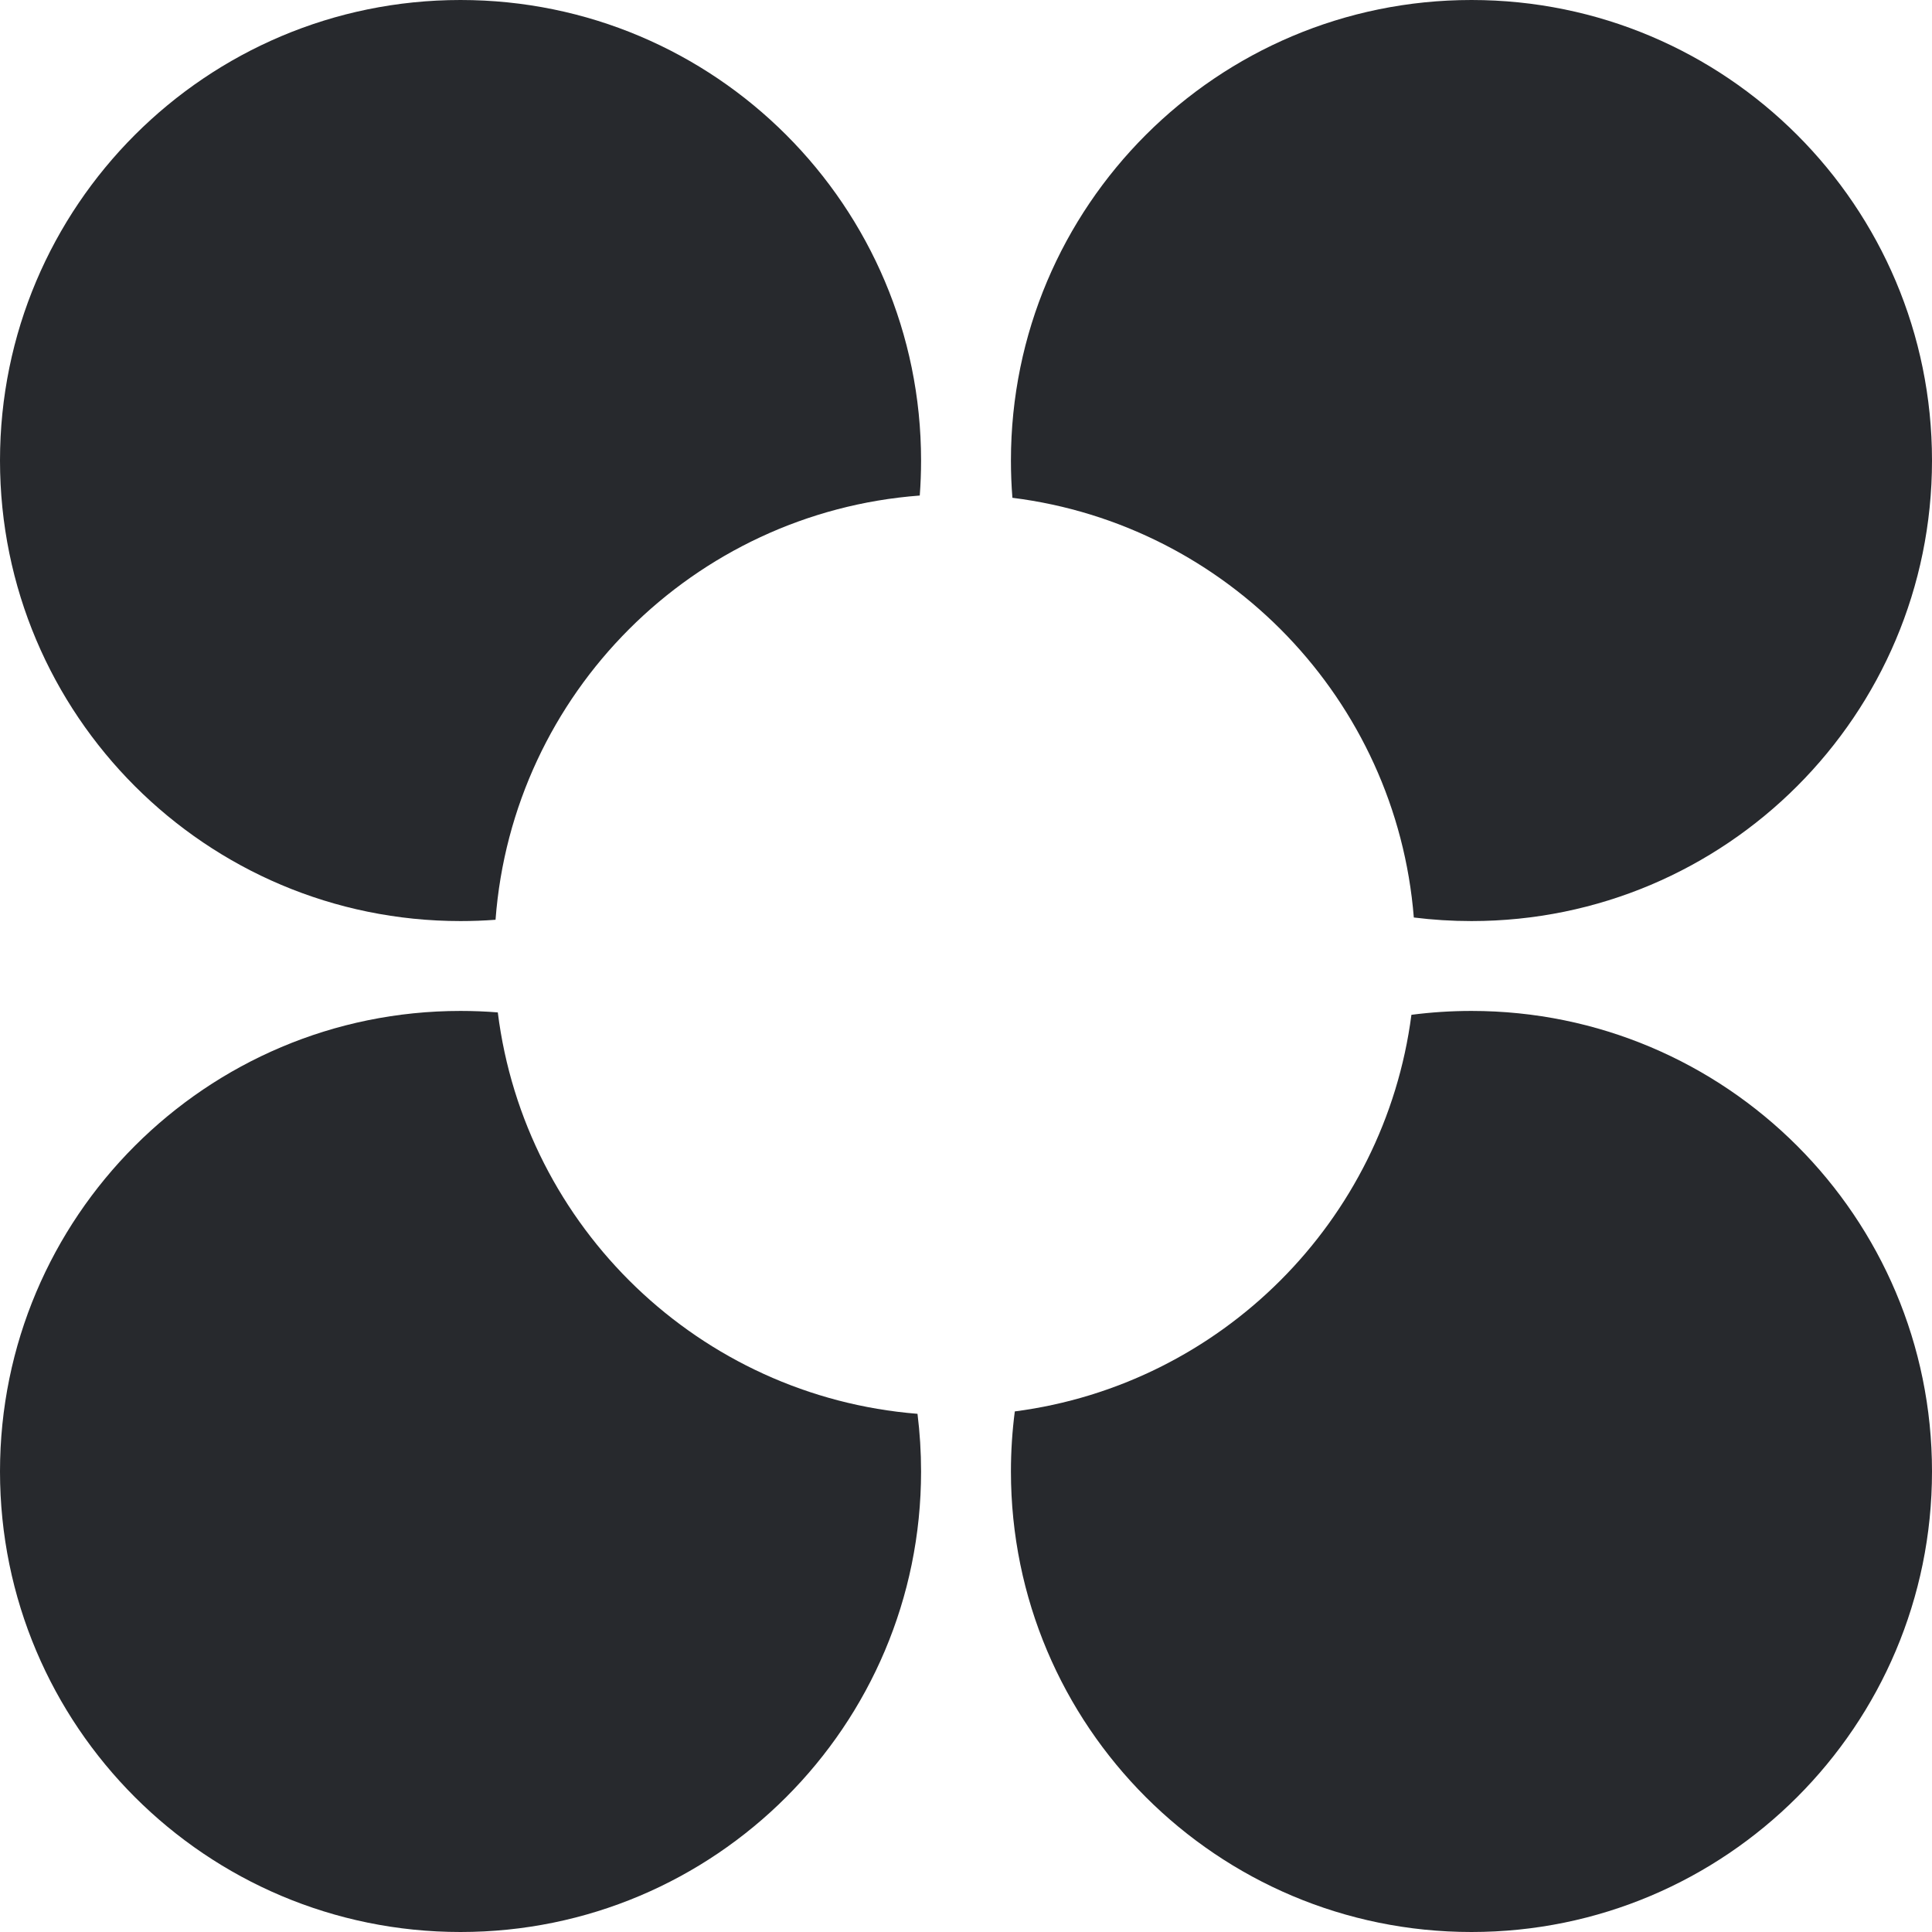
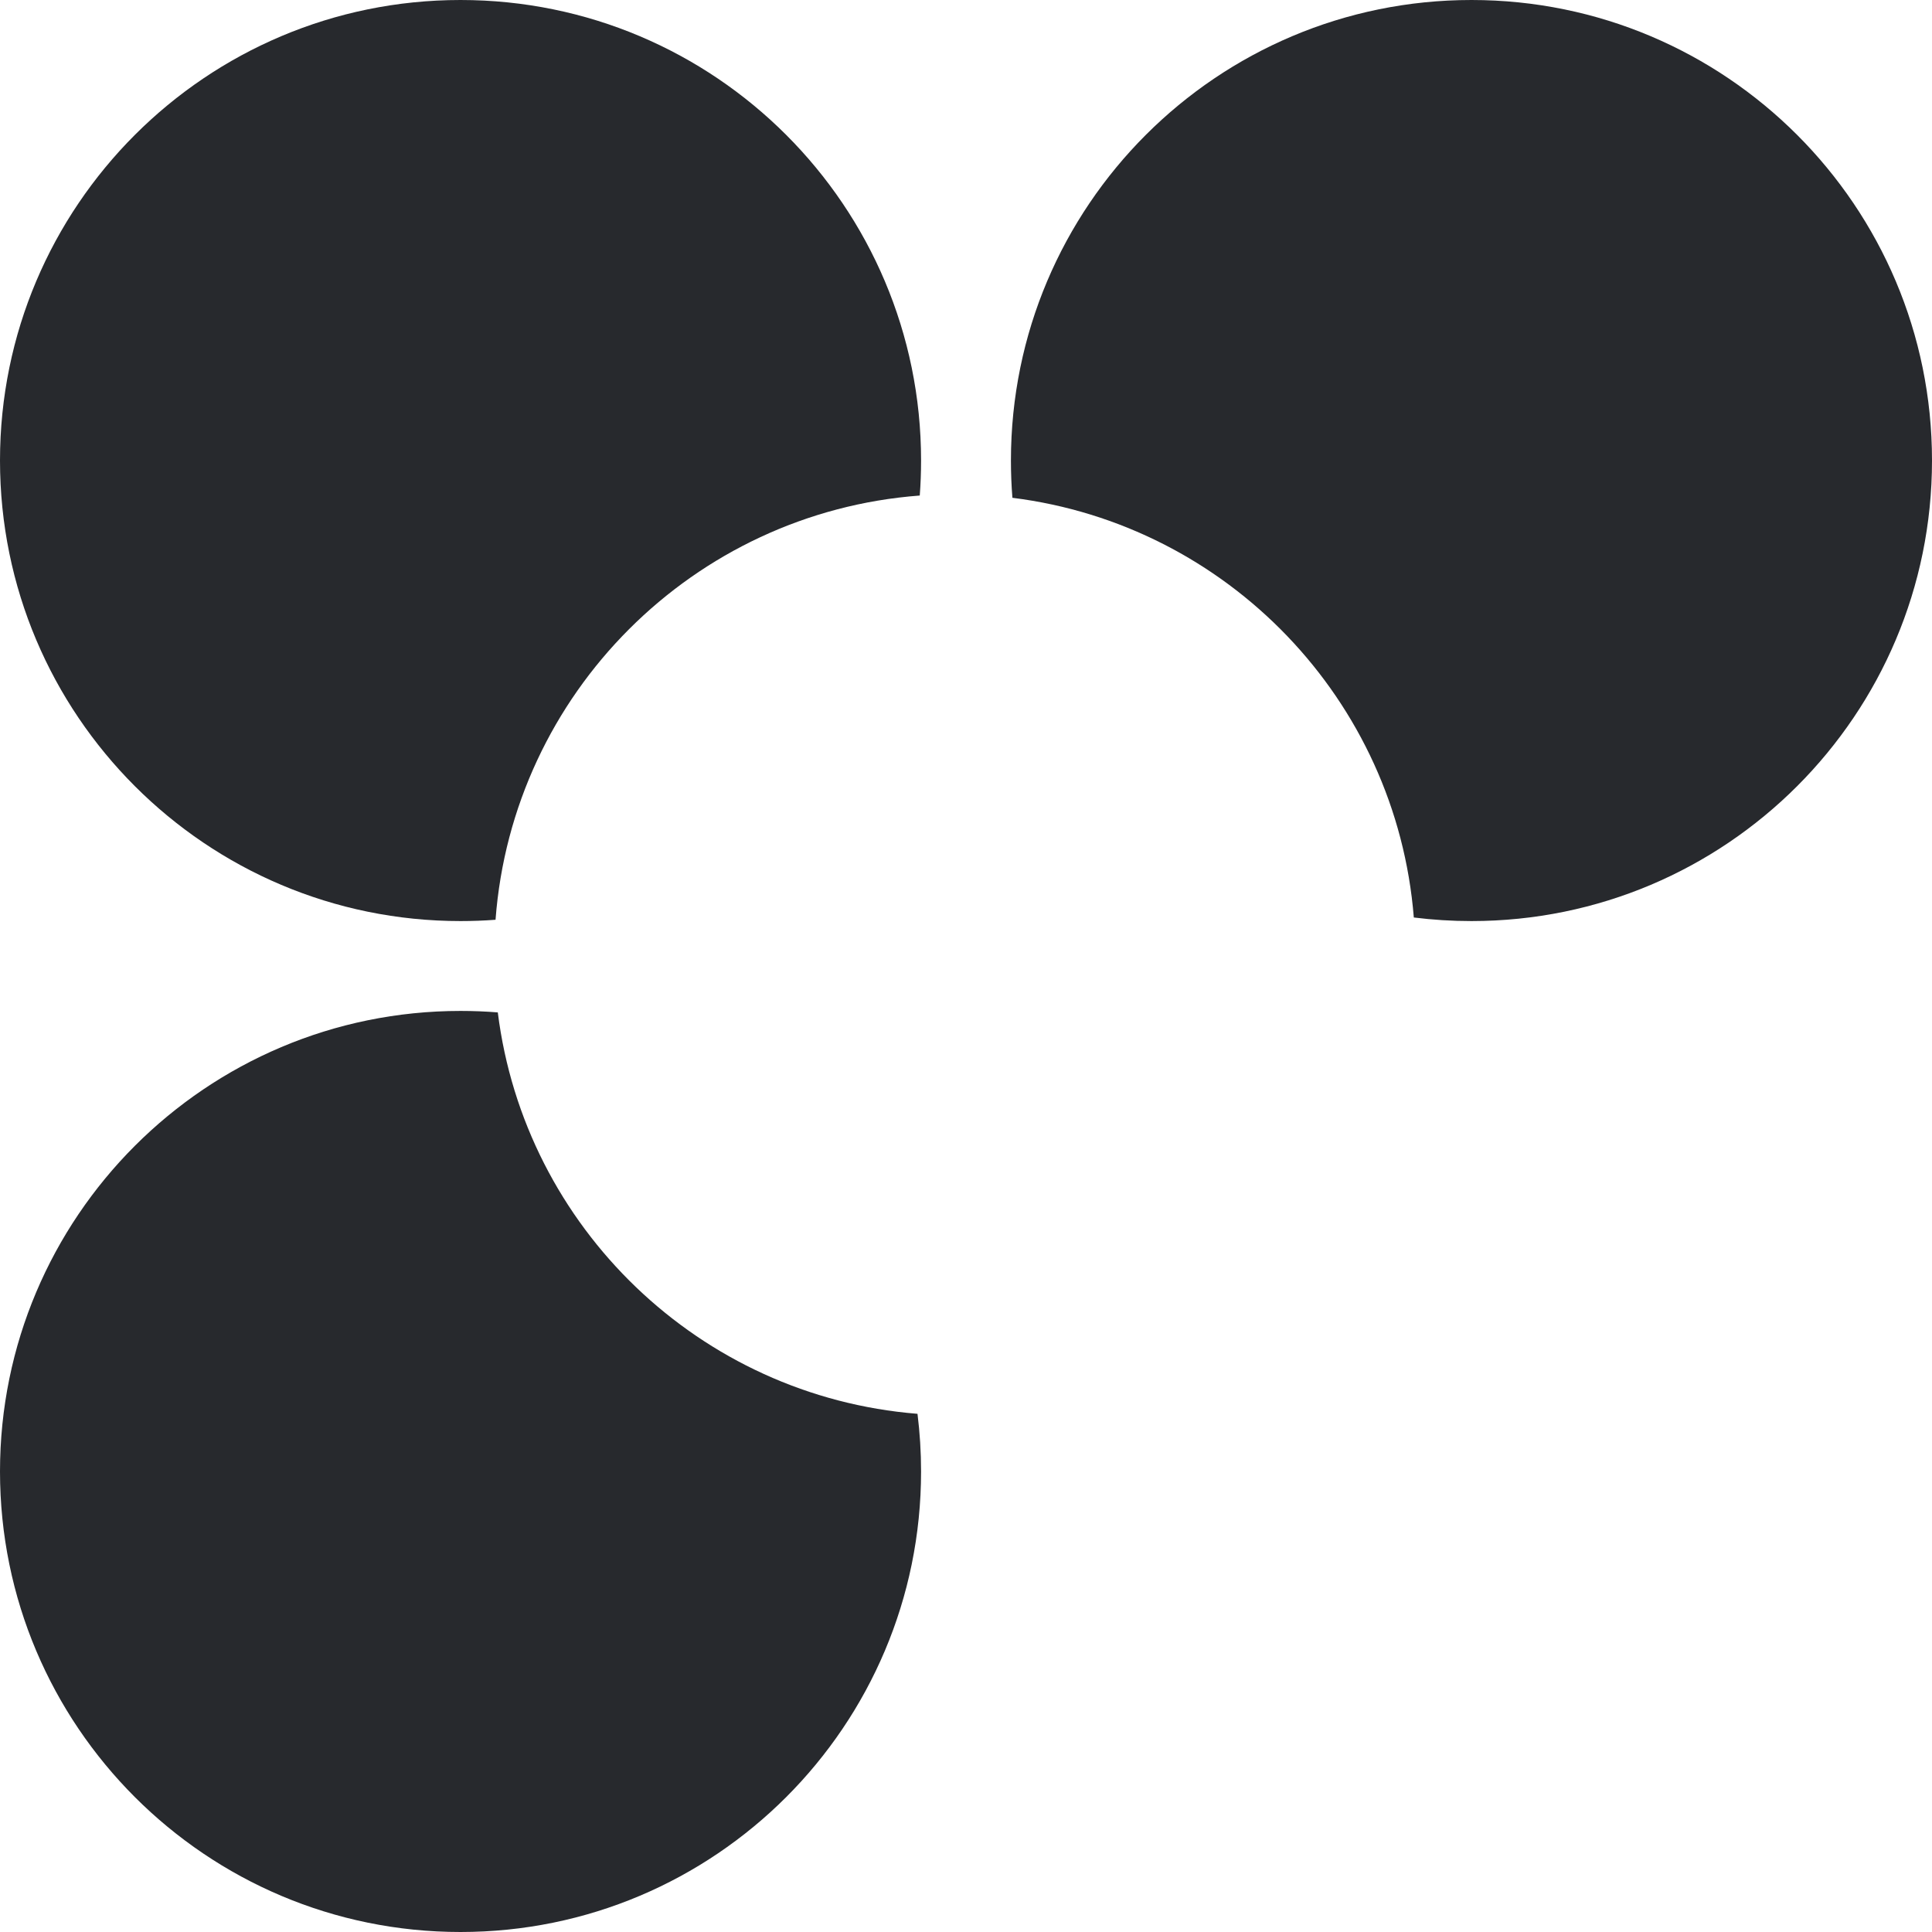
<svg xmlns="http://www.w3.org/2000/svg" width="133" height="133" viewBox="0 0 133 133" fill="none">
  <path fill-rule="evenodd" clip-rule="evenodd" d="M34.269 69.695C33.423 69.627 32.567 69.593 31.703 69.593C14.194 69.593 0 83.787 0 101.297C0 118.806 14.194 133 31.703 133C49.213 133 63.407 118.806 63.407 101.297C63.407 99.952 63.323 98.628 63.161 97.328C48.168 96.127 36.117 84.496 34.269 69.695Z" fill="#27292D" />
  <path fill-rule="evenodd" clip-rule="evenodd" d="M63.407 31.703C63.407 14.194 49.213 1.73952e-06 31.703 0C14.194 -3.14967e-06 1.73952e-06 14.194 0 31.703C-3.14967e-06 49.213 14.194 63.407 31.703 63.407C32.514 63.407 33.318 63.377 34.113 63.317C35.285 47.729 47.729 35.285 63.317 34.113C63.377 33.318 63.407 32.514 63.407 31.703Z" fill="#27292D" />
  <path fill-rule="evenodd" clip-rule="evenodd" d="M97.328 63.161C98.628 63.323 99.952 63.407 101.297 63.407C118.806 63.407 133 49.213 133 31.703C133 14.194 118.806 3.27024e-06 101.297 0C83.787 -3.27022e-06 69.593 14.194 69.593 31.703C69.593 32.567 69.627 33.423 69.695 34.269C84.496 36.117 96.127 48.168 97.328 63.161Z" fill="#27292D" />
-   <path fill-rule="evenodd" clip-rule="evenodd" d="M69.86 97.163C69.684 98.516 69.593 99.896 69.593 101.297C69.593 118.806 83.787 133 101.297 133C118.806 133 133 118.806 133 101.297C133 83.787 118.806 69.593 101.297 69.593C99.896 69.593 98.516 69.684 97.163 69.86C95.314 84.064 84.064 95.314 69.86 97.163Z" fill="#27292D" />
</svg>